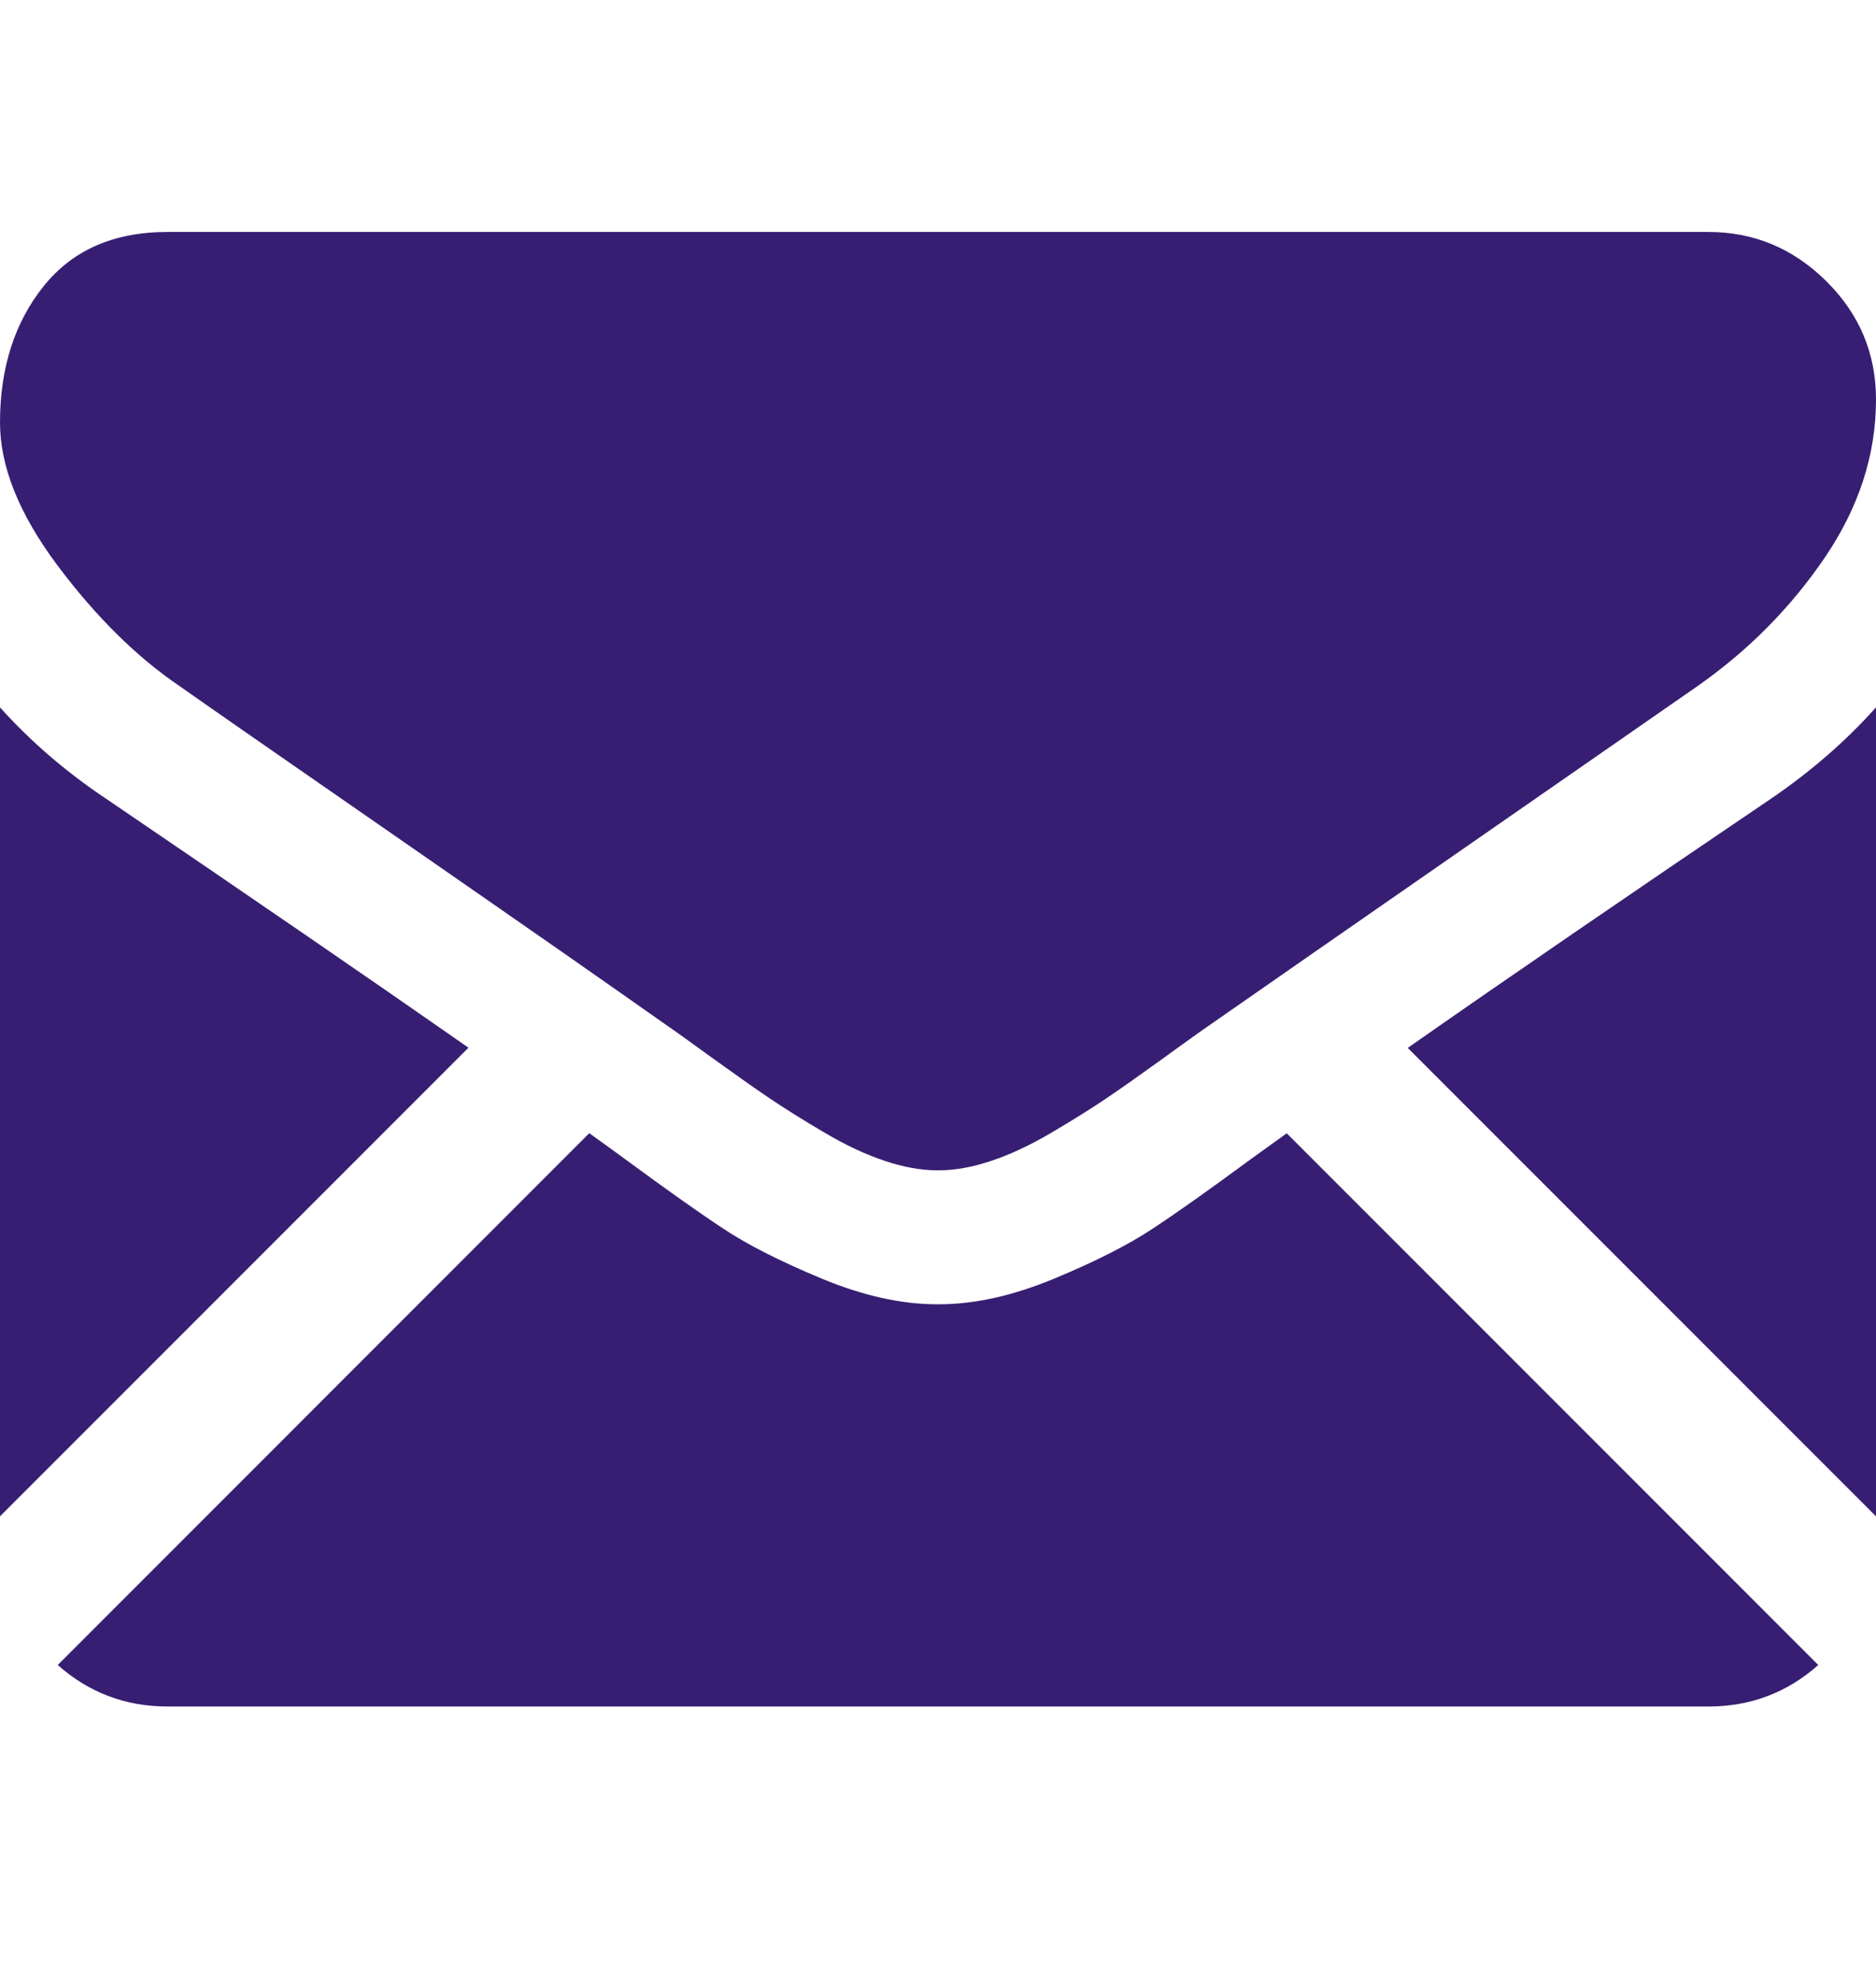
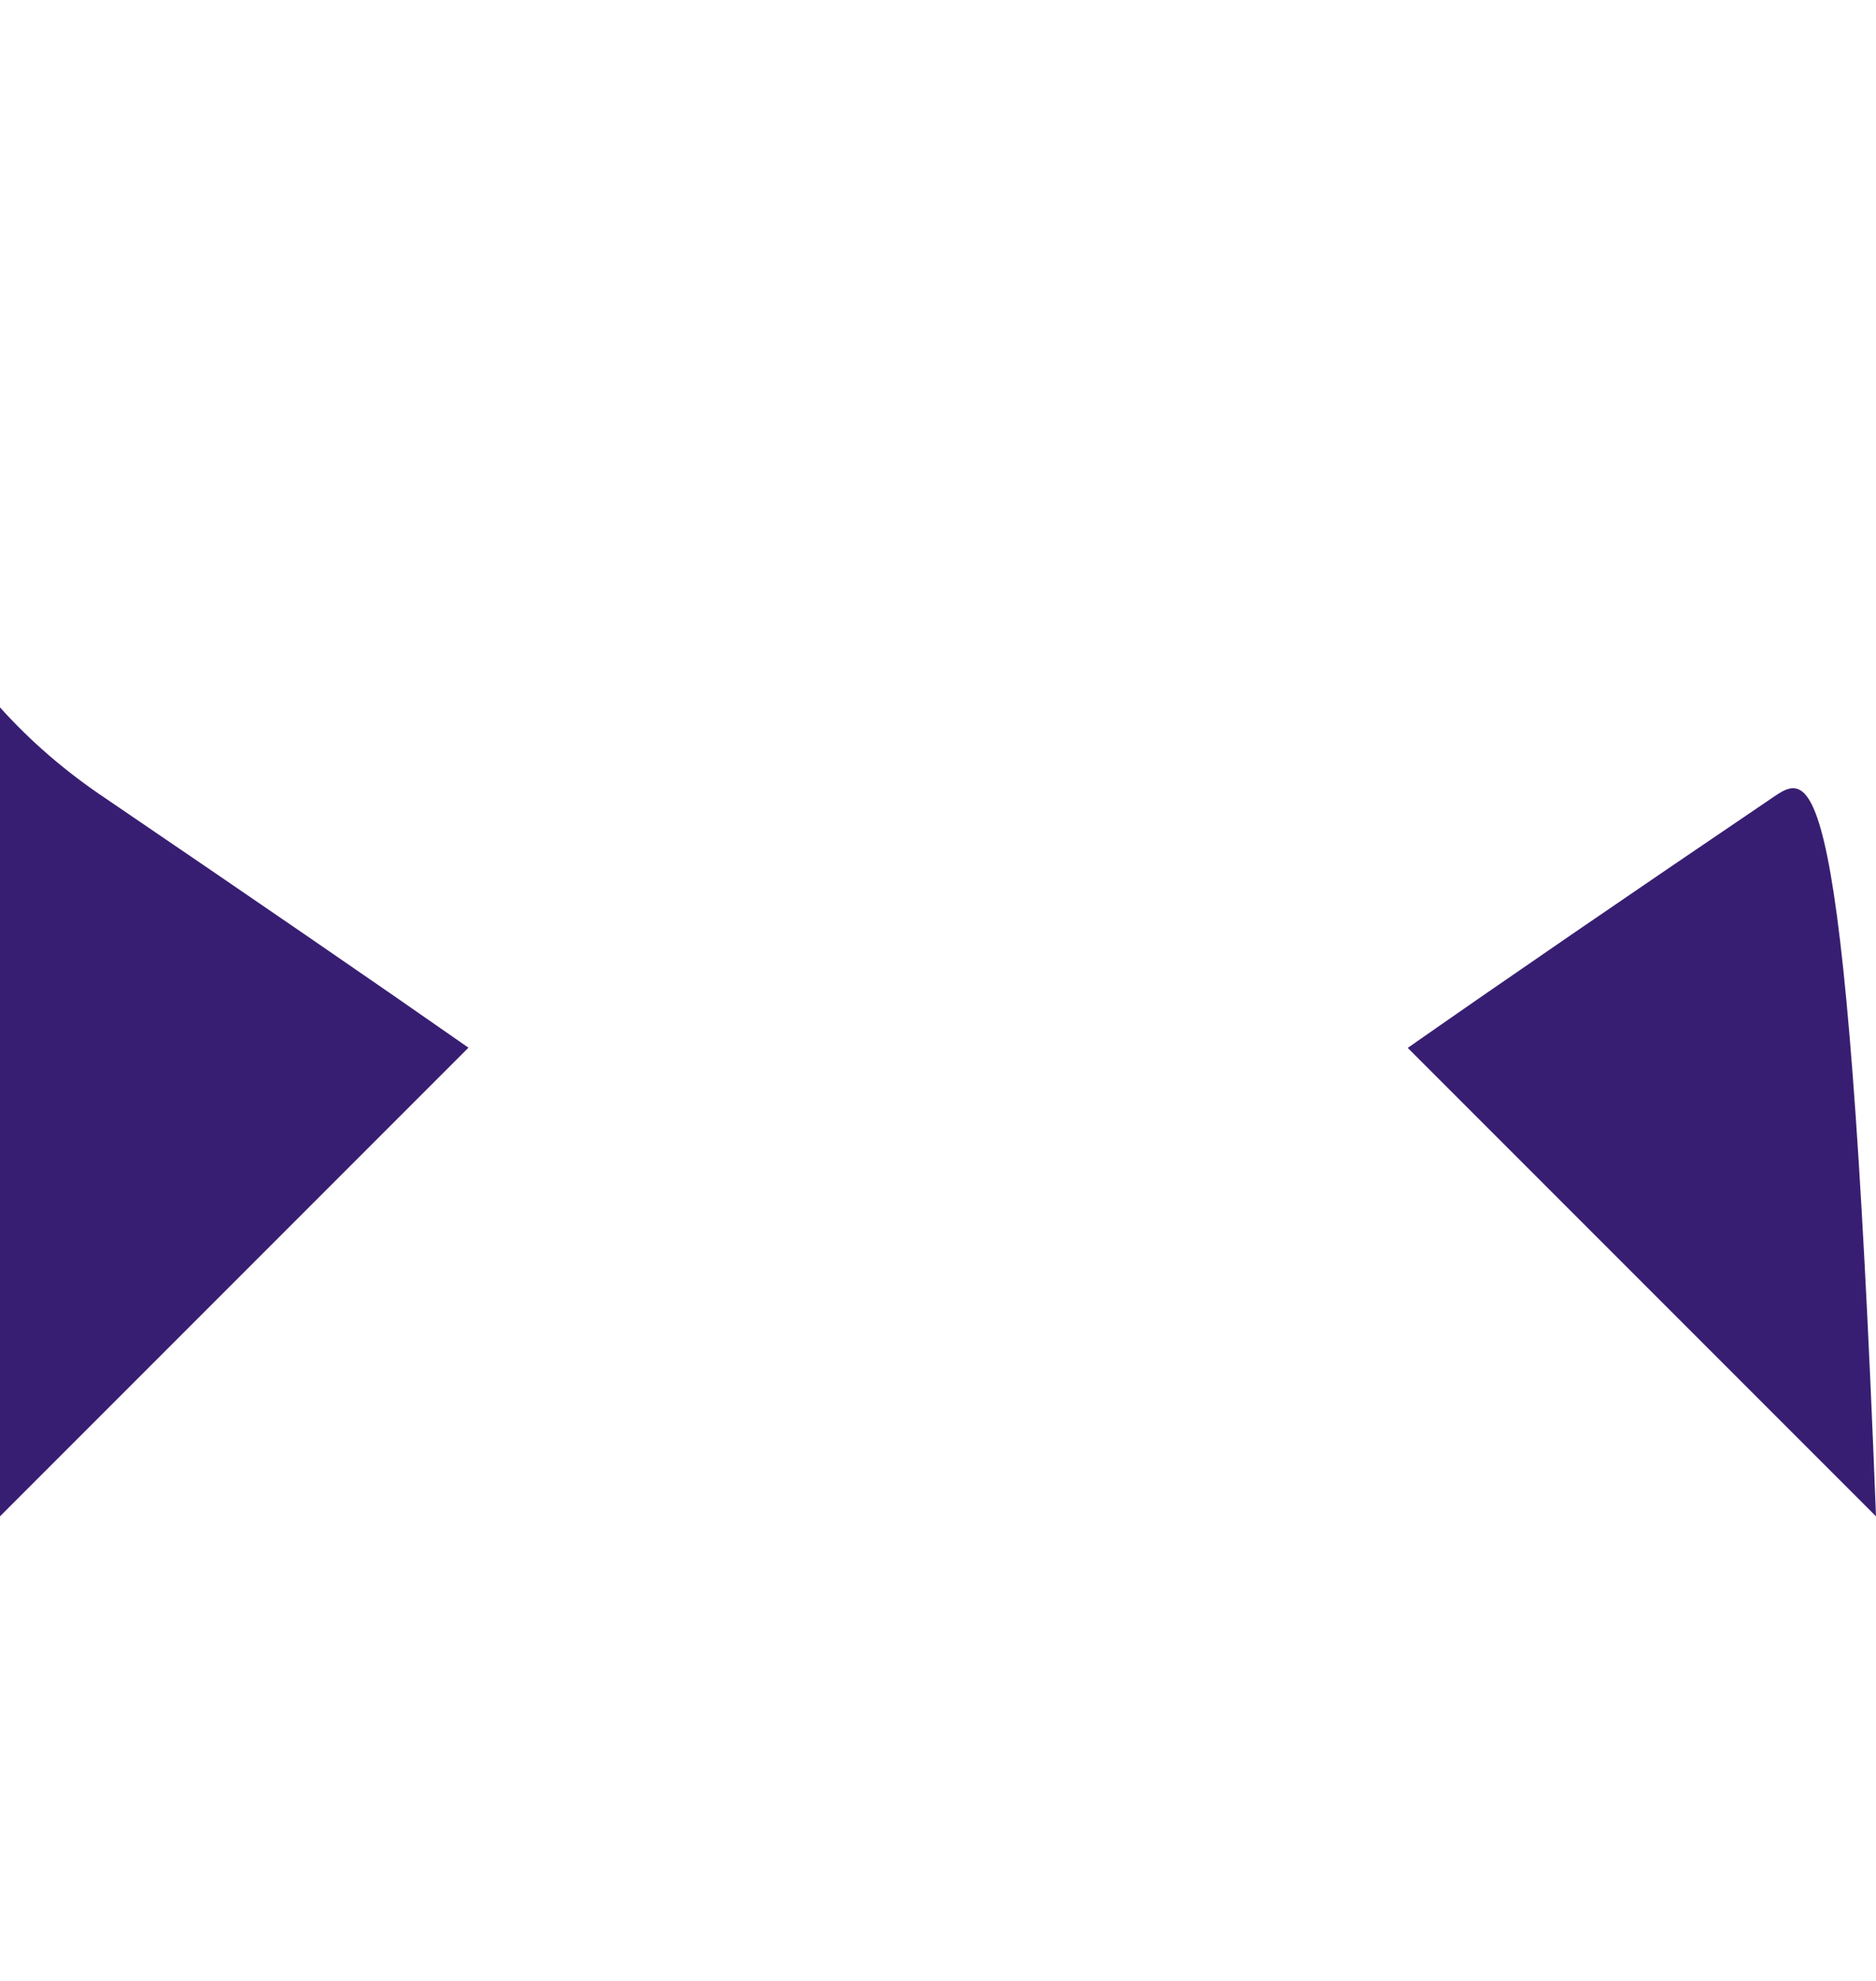
<svg xmlns="http://www.w3.org/2000/svg" width="18" height="19" viewBox="0 0 18 19" fill="none">
-   <path d="M16.393 16.368C16.797 16.368 17.148 16.234 17.446 15.97L12.346 10.87C12.224 10.958 12.105 11.043 11.993 11.124C11.612 11.405 11.302 11.625 11.064 11.782C10.826 11.94 10.51 12.1 10.115 12.264C9.72 12.428 9.351 12.51 9.01 12.51H9H8.99C8.648 12.51 8.28 12.428 7.885 12.264C7.49 12.1 7.173 11.94 6.936 11.782C6.698 11.625 6.388 11.405 6.006 11.124C5.9 11.046 5.782 10.961 5.654 10.869L0.554 15.97C0.852 16.234 1.203 16.368 1.607 16.368H16.393Z" fill="#381E72" />
  <path d="M1.015 7.659C0.633 7.404 0.295 7.113 0 6.785V14.544L4.495 10.049C3.596 9.421 2.437 8.626 1.015 7.659Z" fill="#381E72" />
-   <path d="M16.995 7.659C15.627 8.585 14.464 9.382 13.507 10.051L18 14.544V6.785C17.712 7.107 17.377 7.398 16.995 7.659Z" fill="#381E72" />
-   <path d="M16.392 2.225H1.607C1.091 2.225 0.695 2.399 0.417 2.747C0.139 3.095 0 3.531 0 4.053C0 4.475 0.184 4.932 0.552 5.424C0.921 5.916 1.312 6.303 1.728 6.584C1.955 6.745 2.642 7.222 3.787 8.015C4.405 8.444 4.943 8.817 5.405 9.139C5.798 9.414 6.138 9.651 6.418 9.849C6.451 9.871 6.501 9.907 6.568 9.955C6.641 10.007 6.732 10.073 6.845 10.155C7.063 10.312 7.244 10.44 7.388 10.537C7.532 10.634 7.706 10.743 7.91 10.863C8.114 10.984 8.307 11.074 8.488 11.134C8.669 11.195 8.836 11.225 8.99 11.225H9H9.01C9.164 11.225 9.331 11.195 9.512 11.134C9.693 11.074 9.885 10.984 10.09 10.863C10.294 10.743 10.468 10.634 10.612 10.537C10.756 10.44 10.937 10.312 11.155 10.155C11.268 10.073 11.359 10.007 11.431 9.956C11.499 9.907 11.549 9.871 11.582 9.849C11.8 9.697 12.14 9.46 12.598 9.142C13.431 8.564 14.657 7.712 16.283 6.584C16.771 6.243 17.18 5.831 17.508 5.349C17.836 4.867 18 4.361 18 3.832C18 3.39 17.841 3.012 17.523 2.697C17.205 2.382 16.828 2.225 16.392 2.225Z" fill="#381E72" />
+   <path d="M16.995 7.659C15.627 8.585 14.464 9.382 13.507 10.051L18 14.544C17.712 7.107 17.377 7.398 16.995 7.659Z" fill="#381E72" />
</svg>